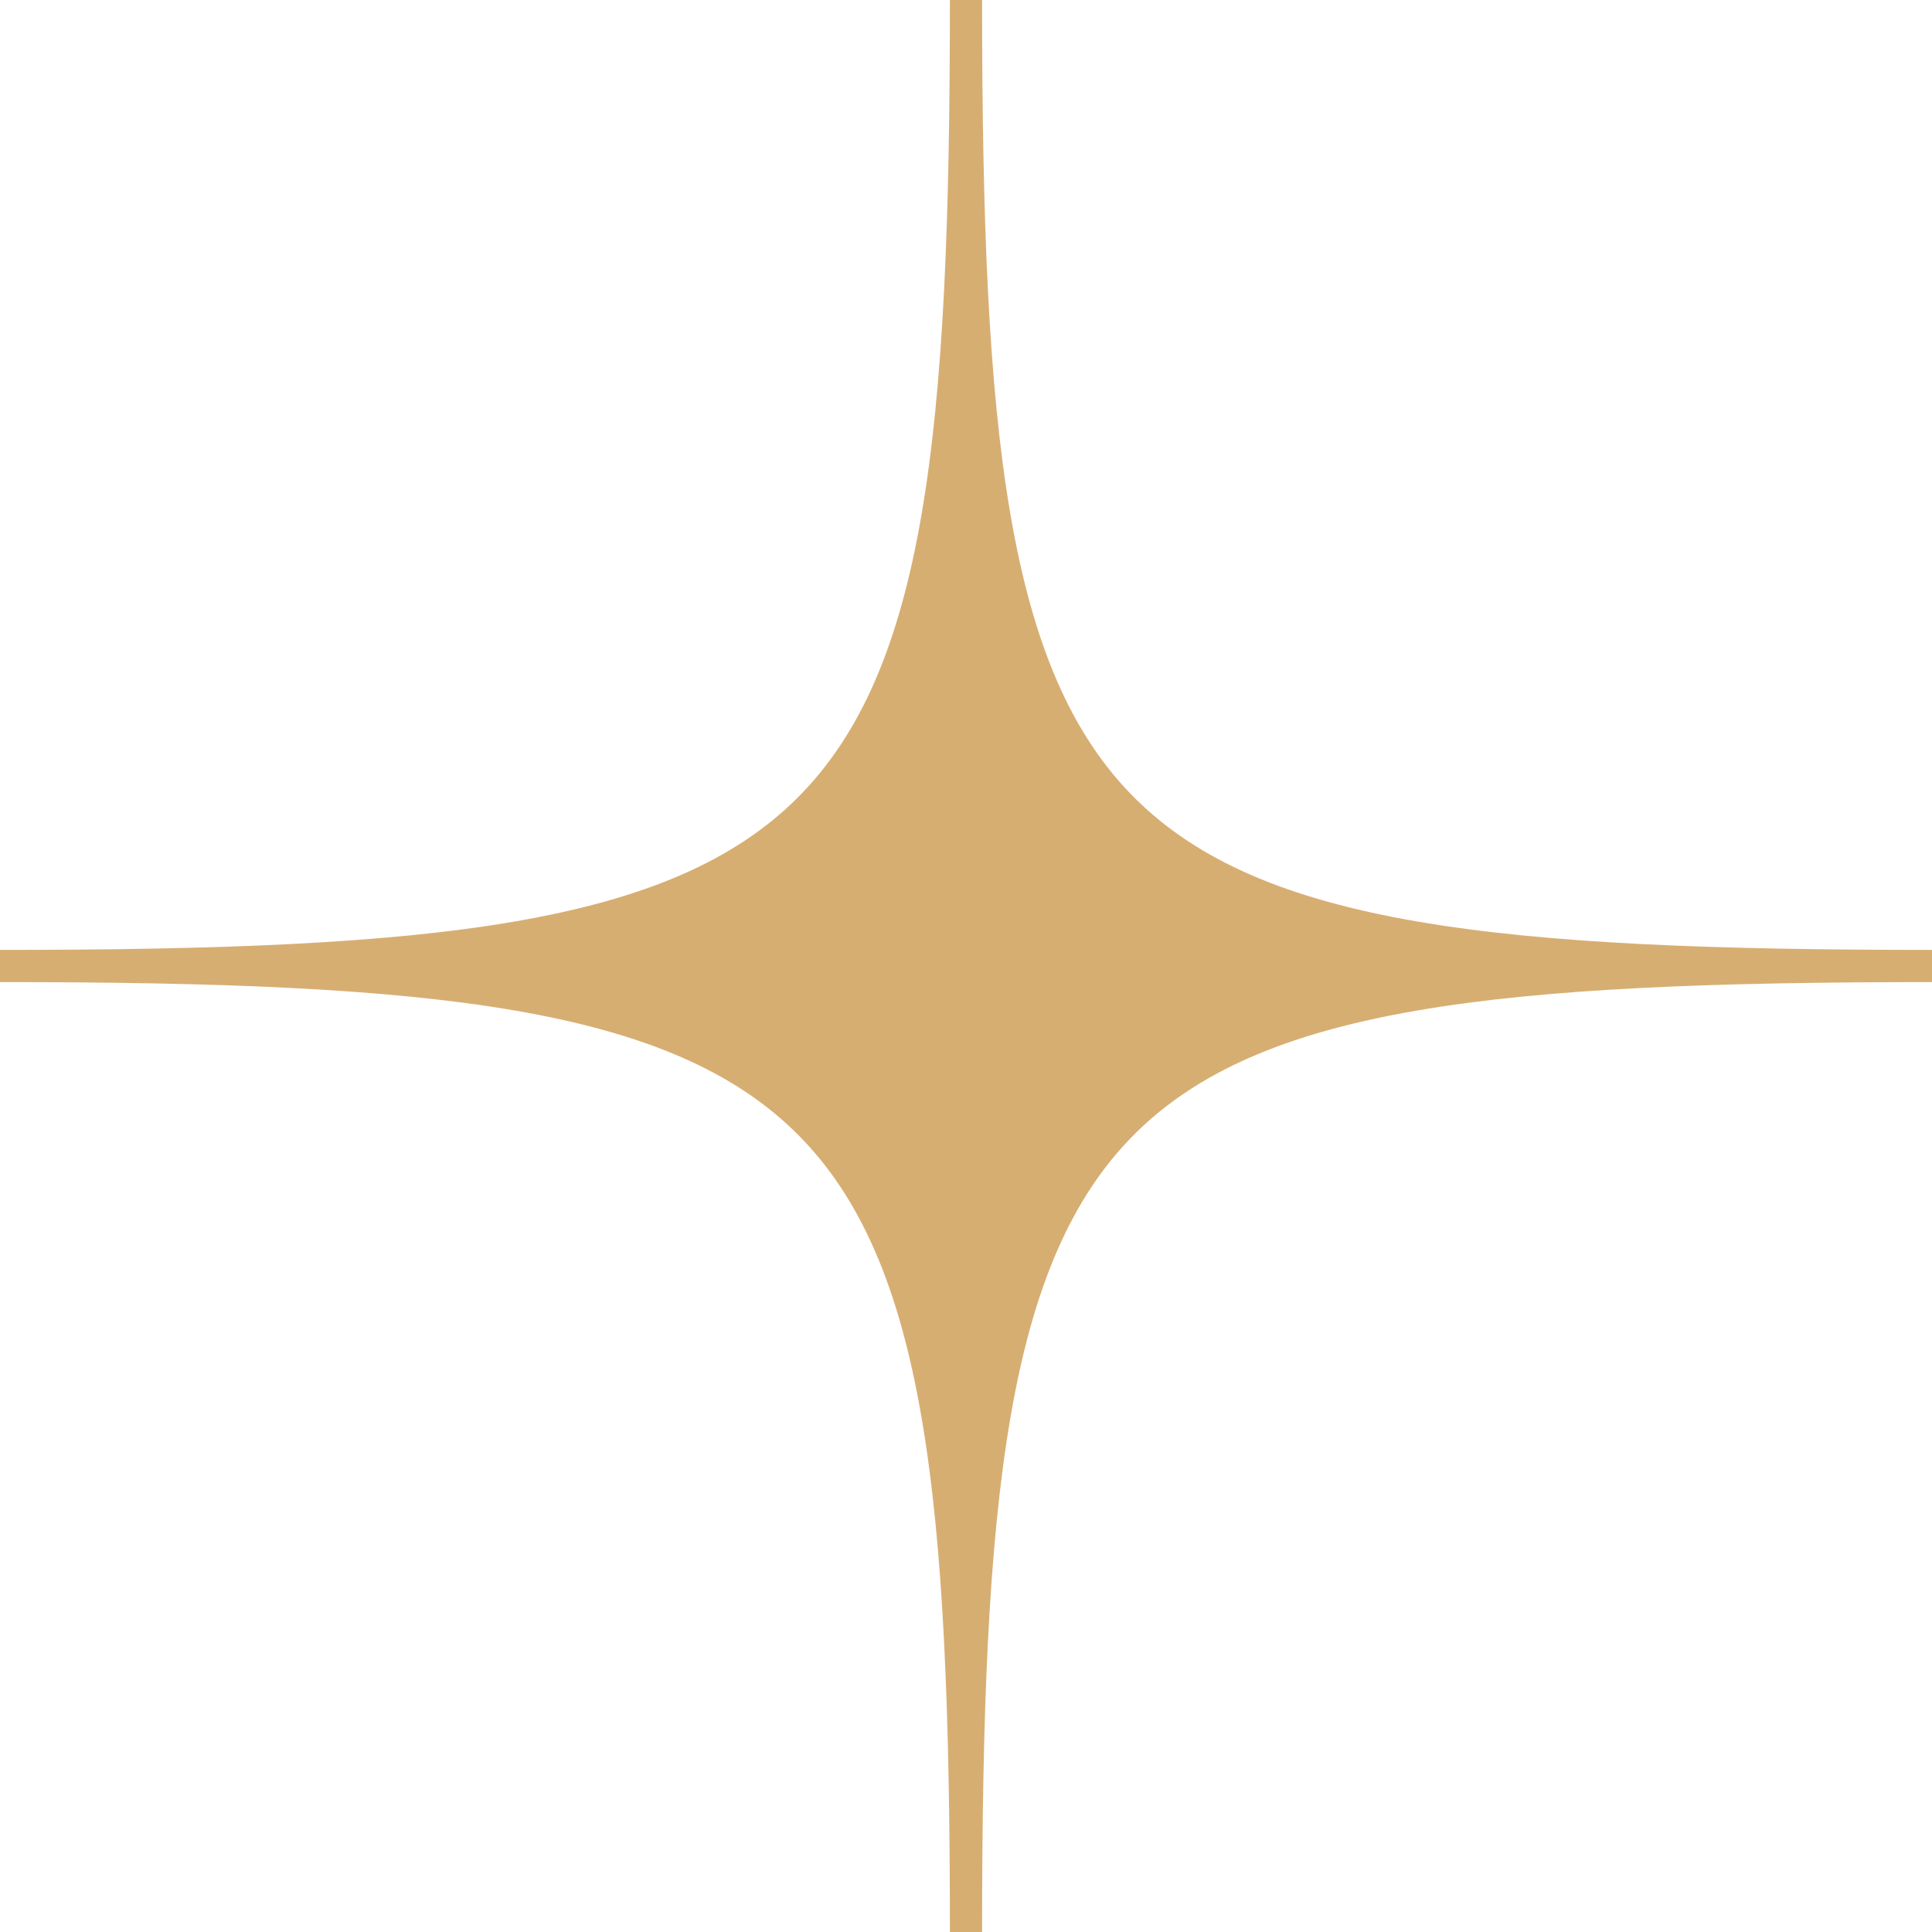
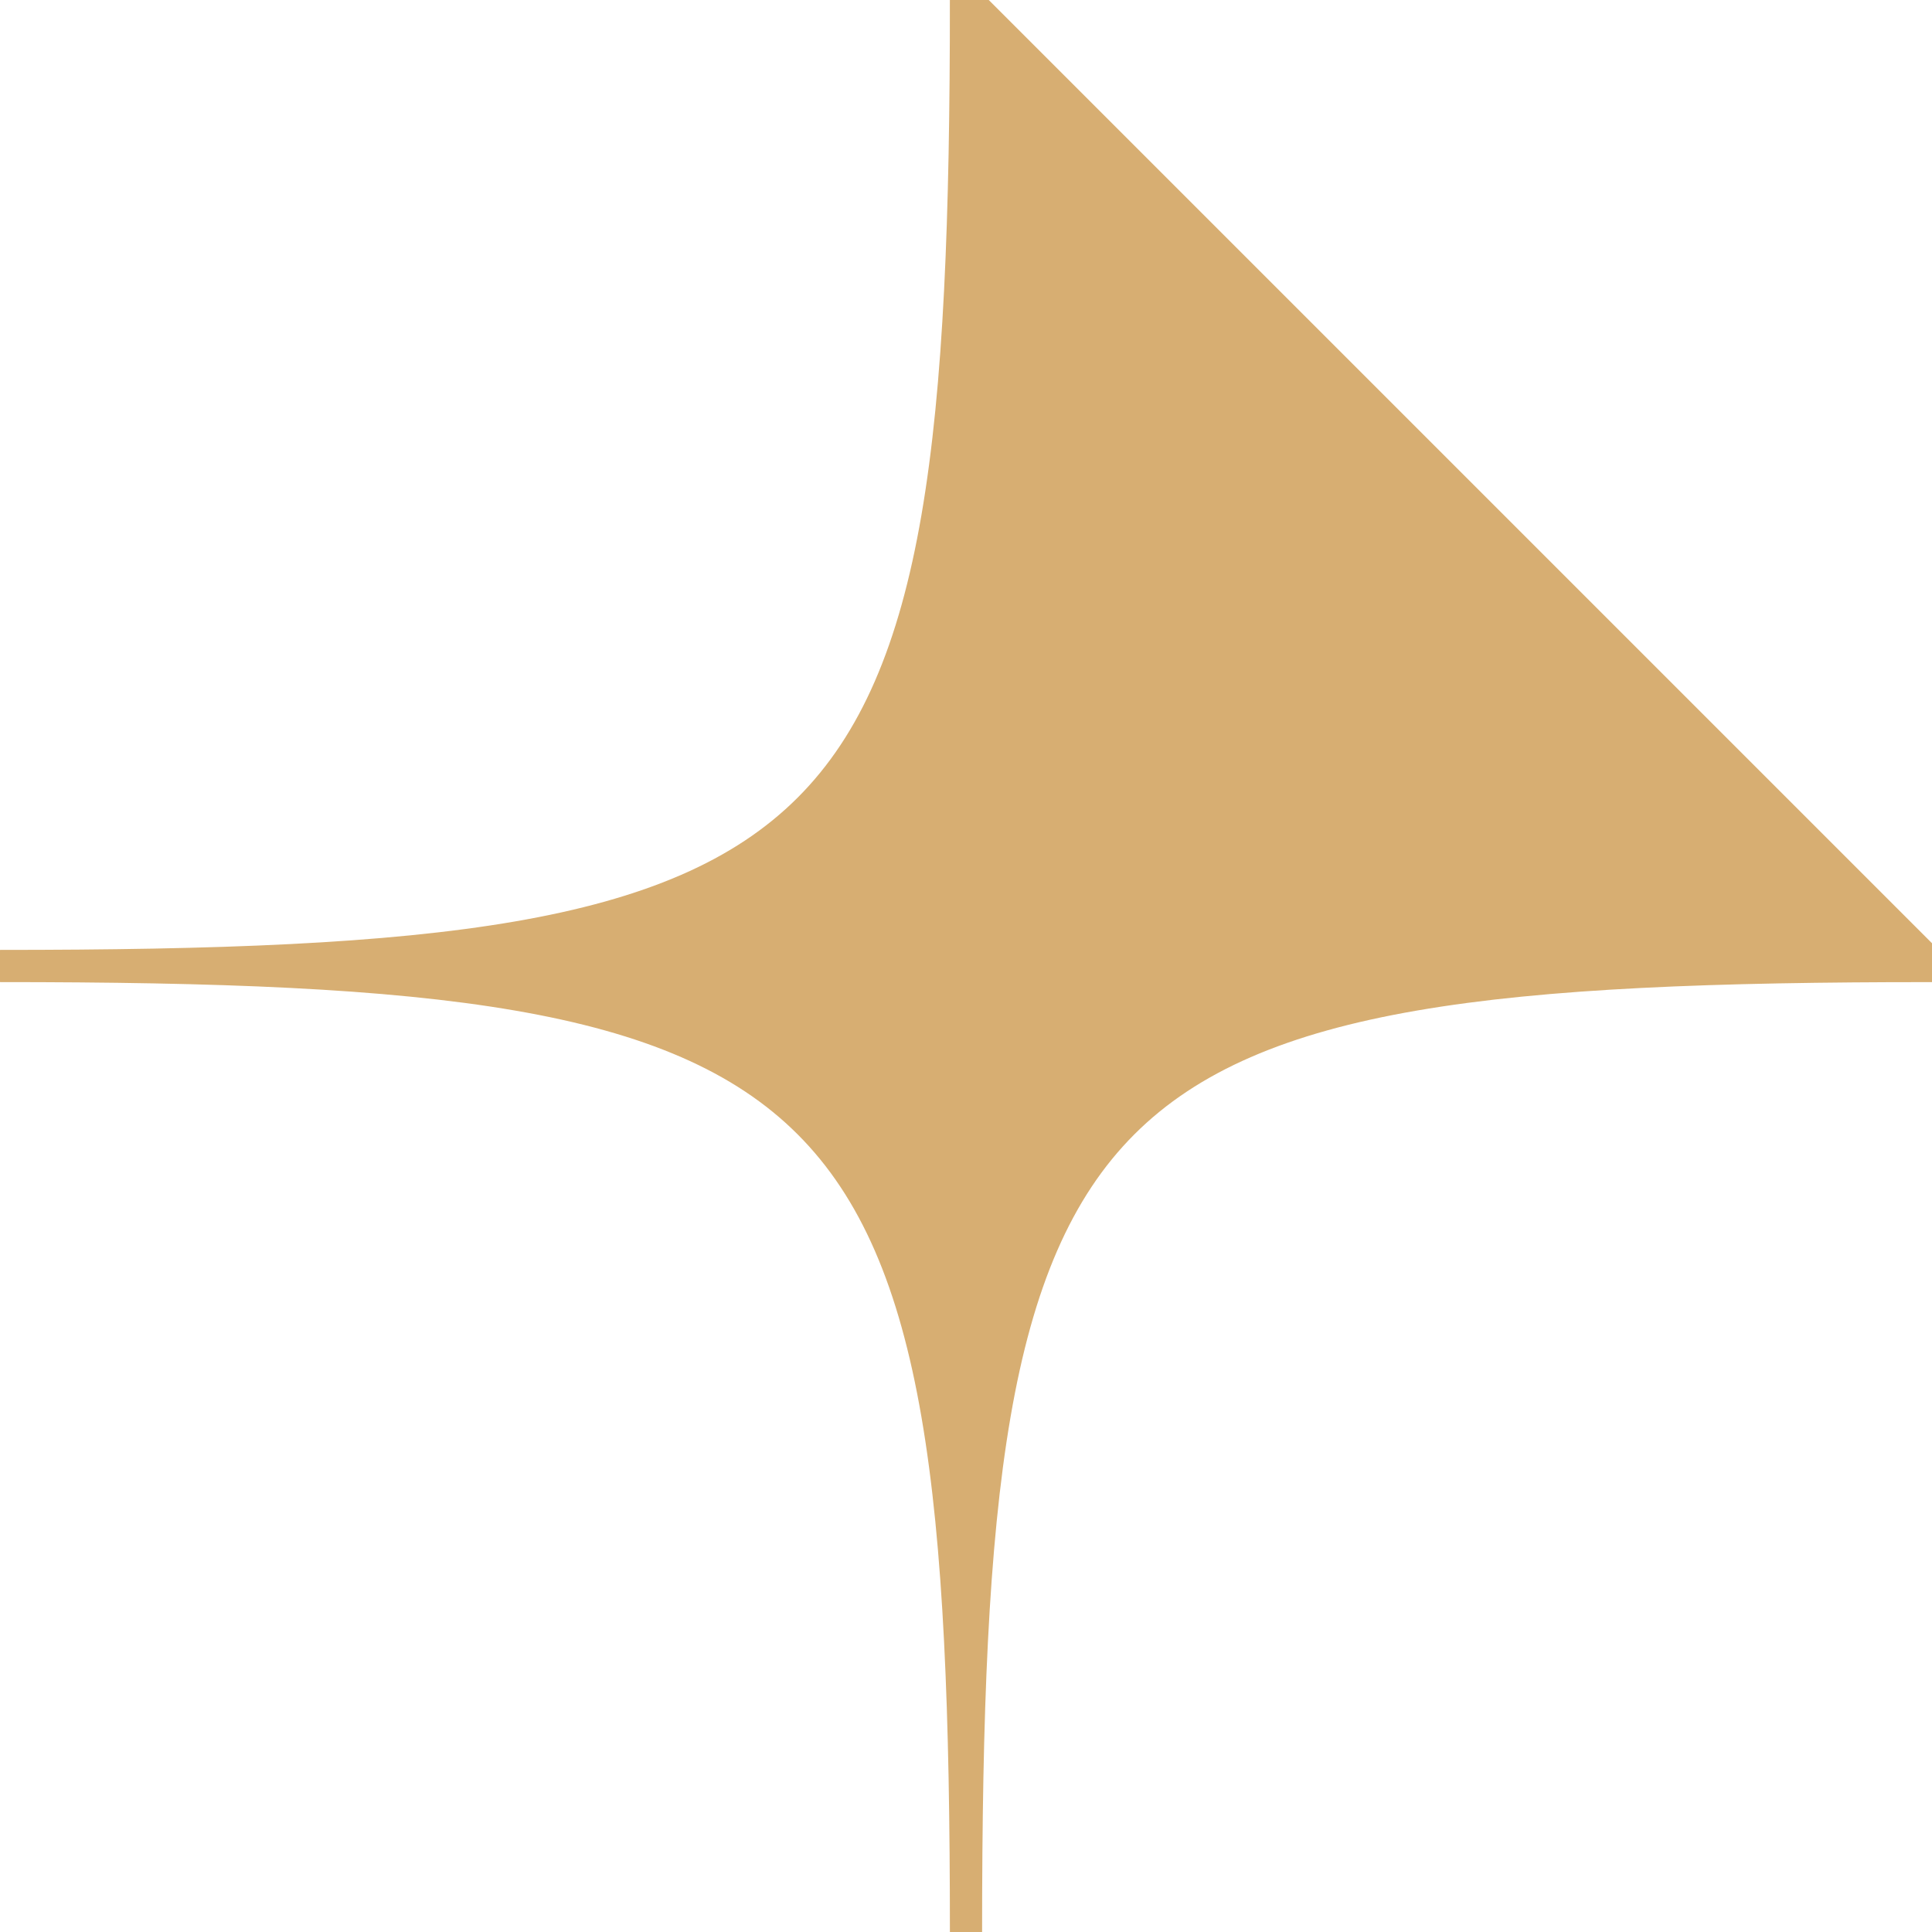
<svg xmlns="http://www.w3.org/2000/svg" width="240" height="240" viewBox="0 0 240 240" fill="none">
-   <path d="M120 0C120 108 108 120 0 120C108 120 120 132 120 240C120 132 132 120 240 120C132 120 120 108 120 0Z" fill="#D7AE72" stroke="#D7AE72" stroke-width="4" />
+   <path d="M120 0C120 108 108 120 0 120C108 120 120 132 120 240C120 132 132 120 240 120Z" fill="#D7AE72" stroke="#D7AE72" stroke-width="4" />
</svg>